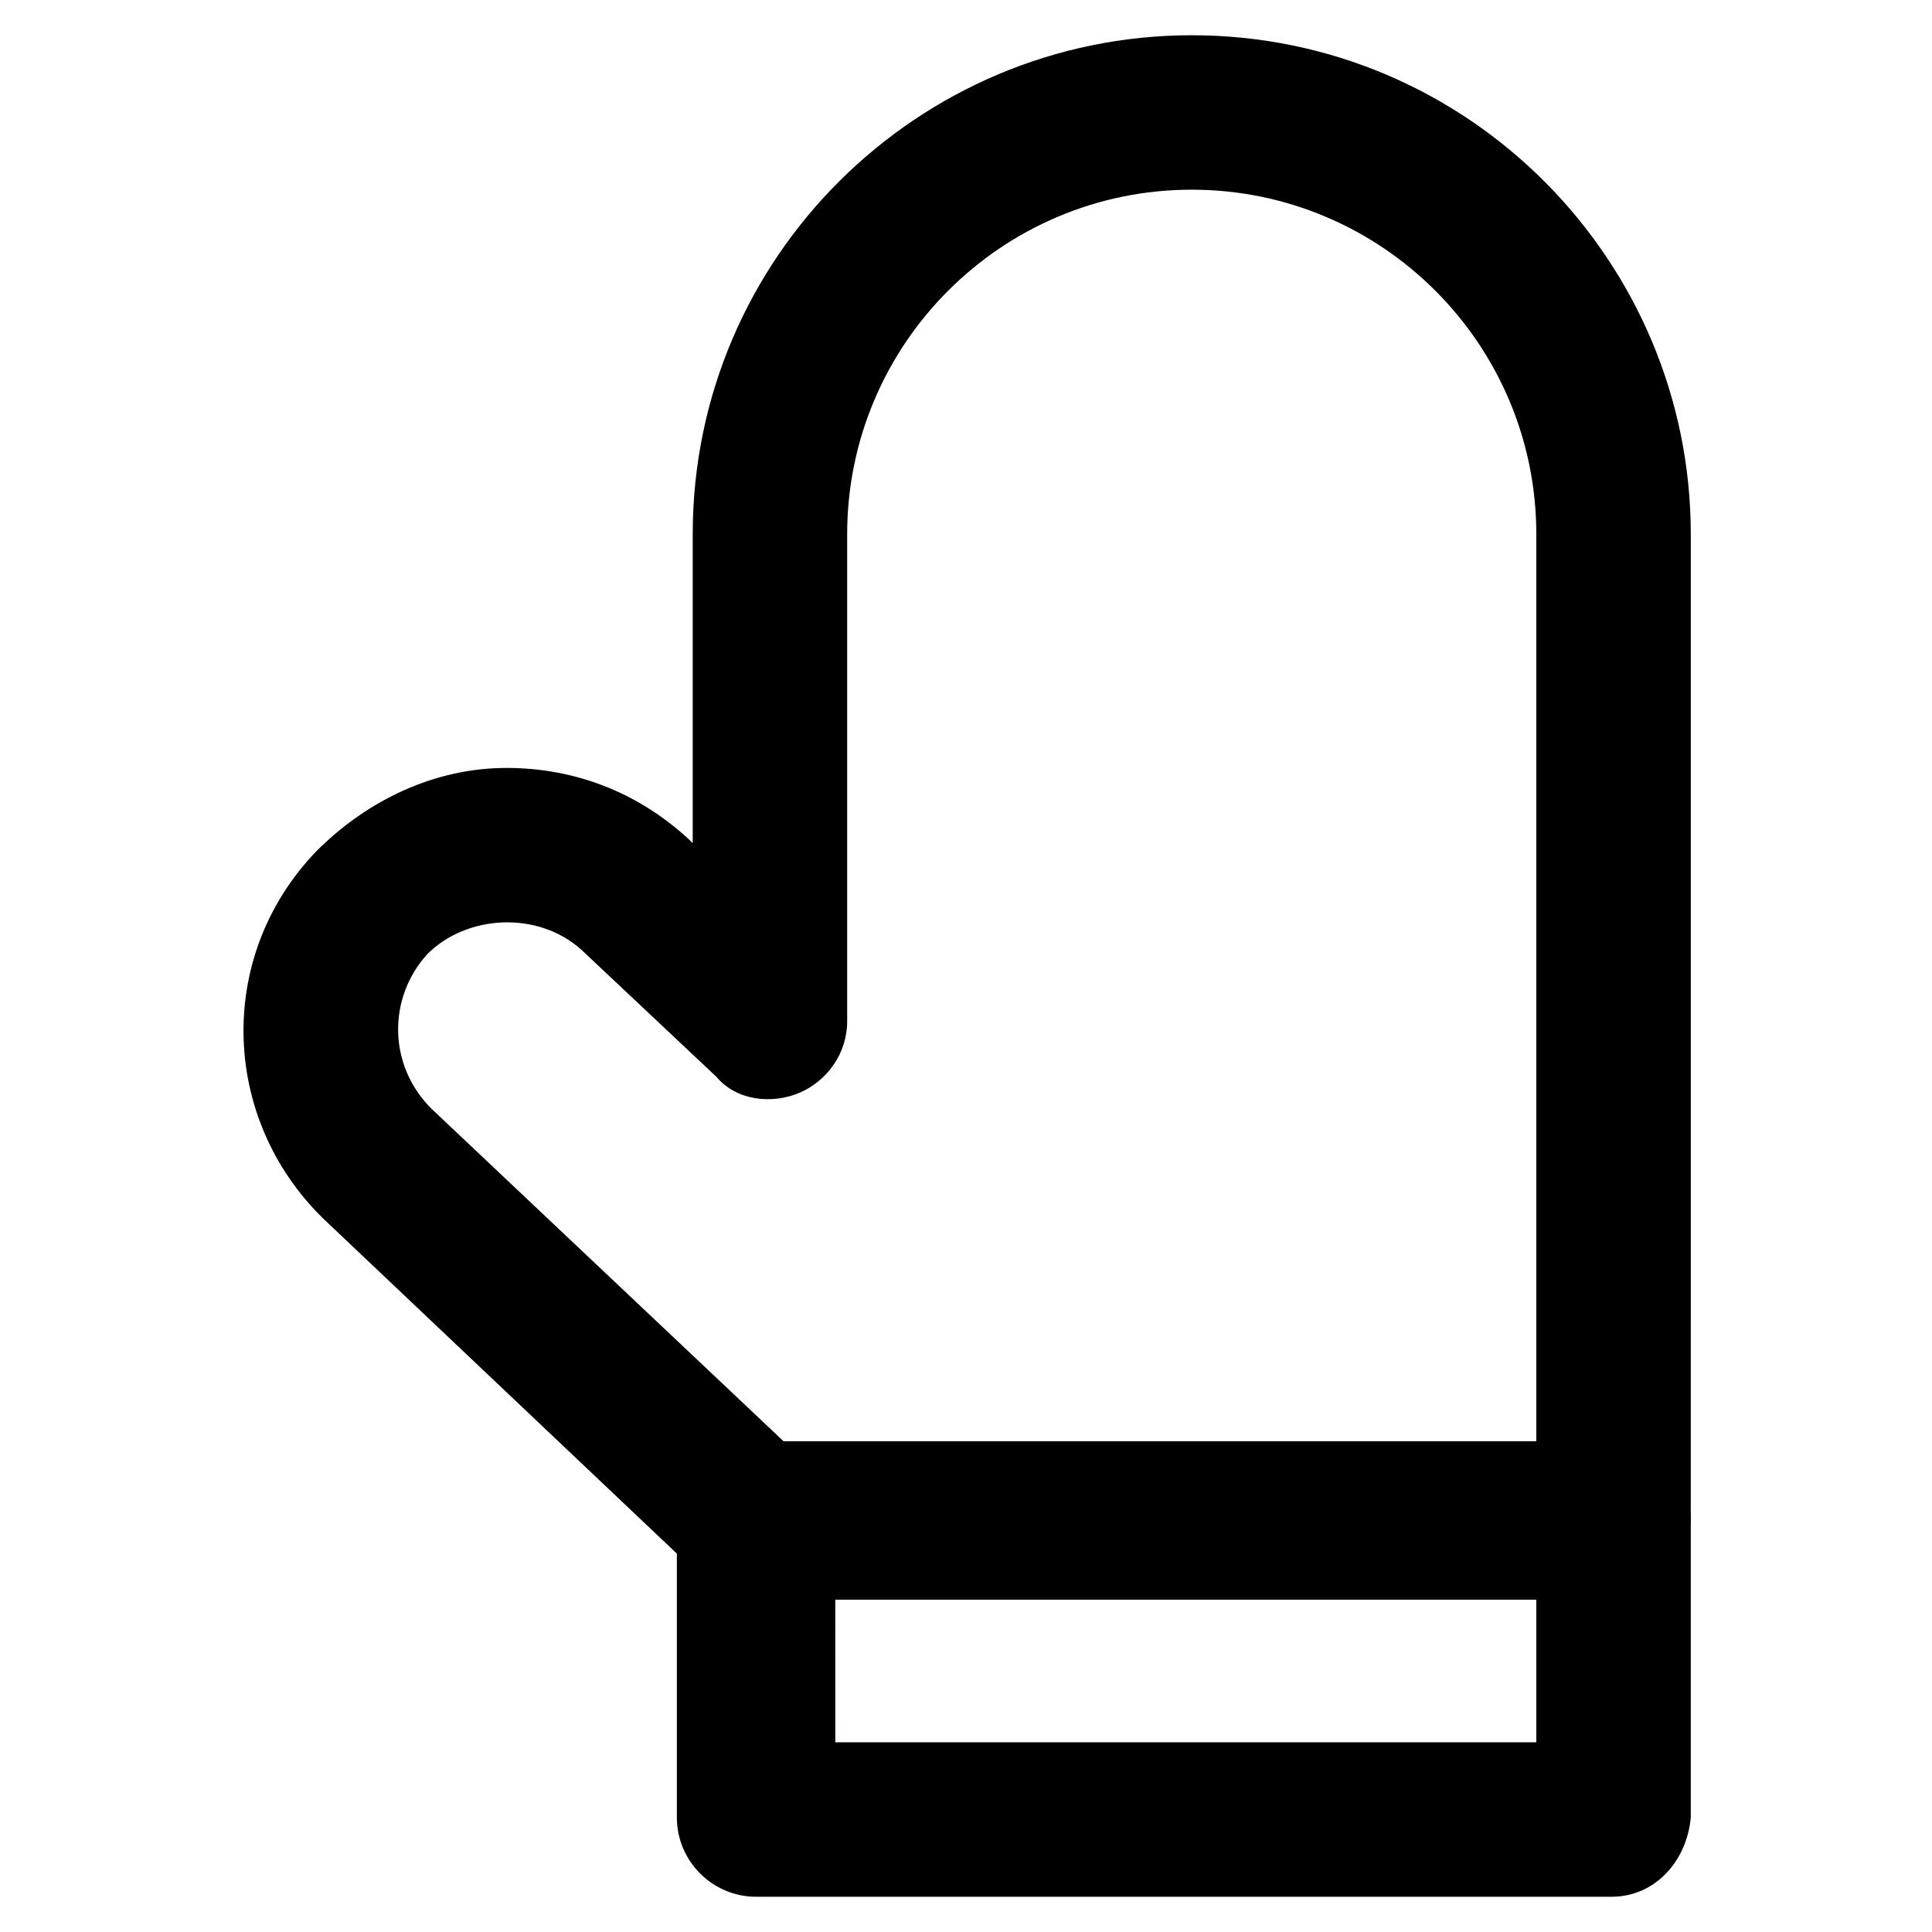
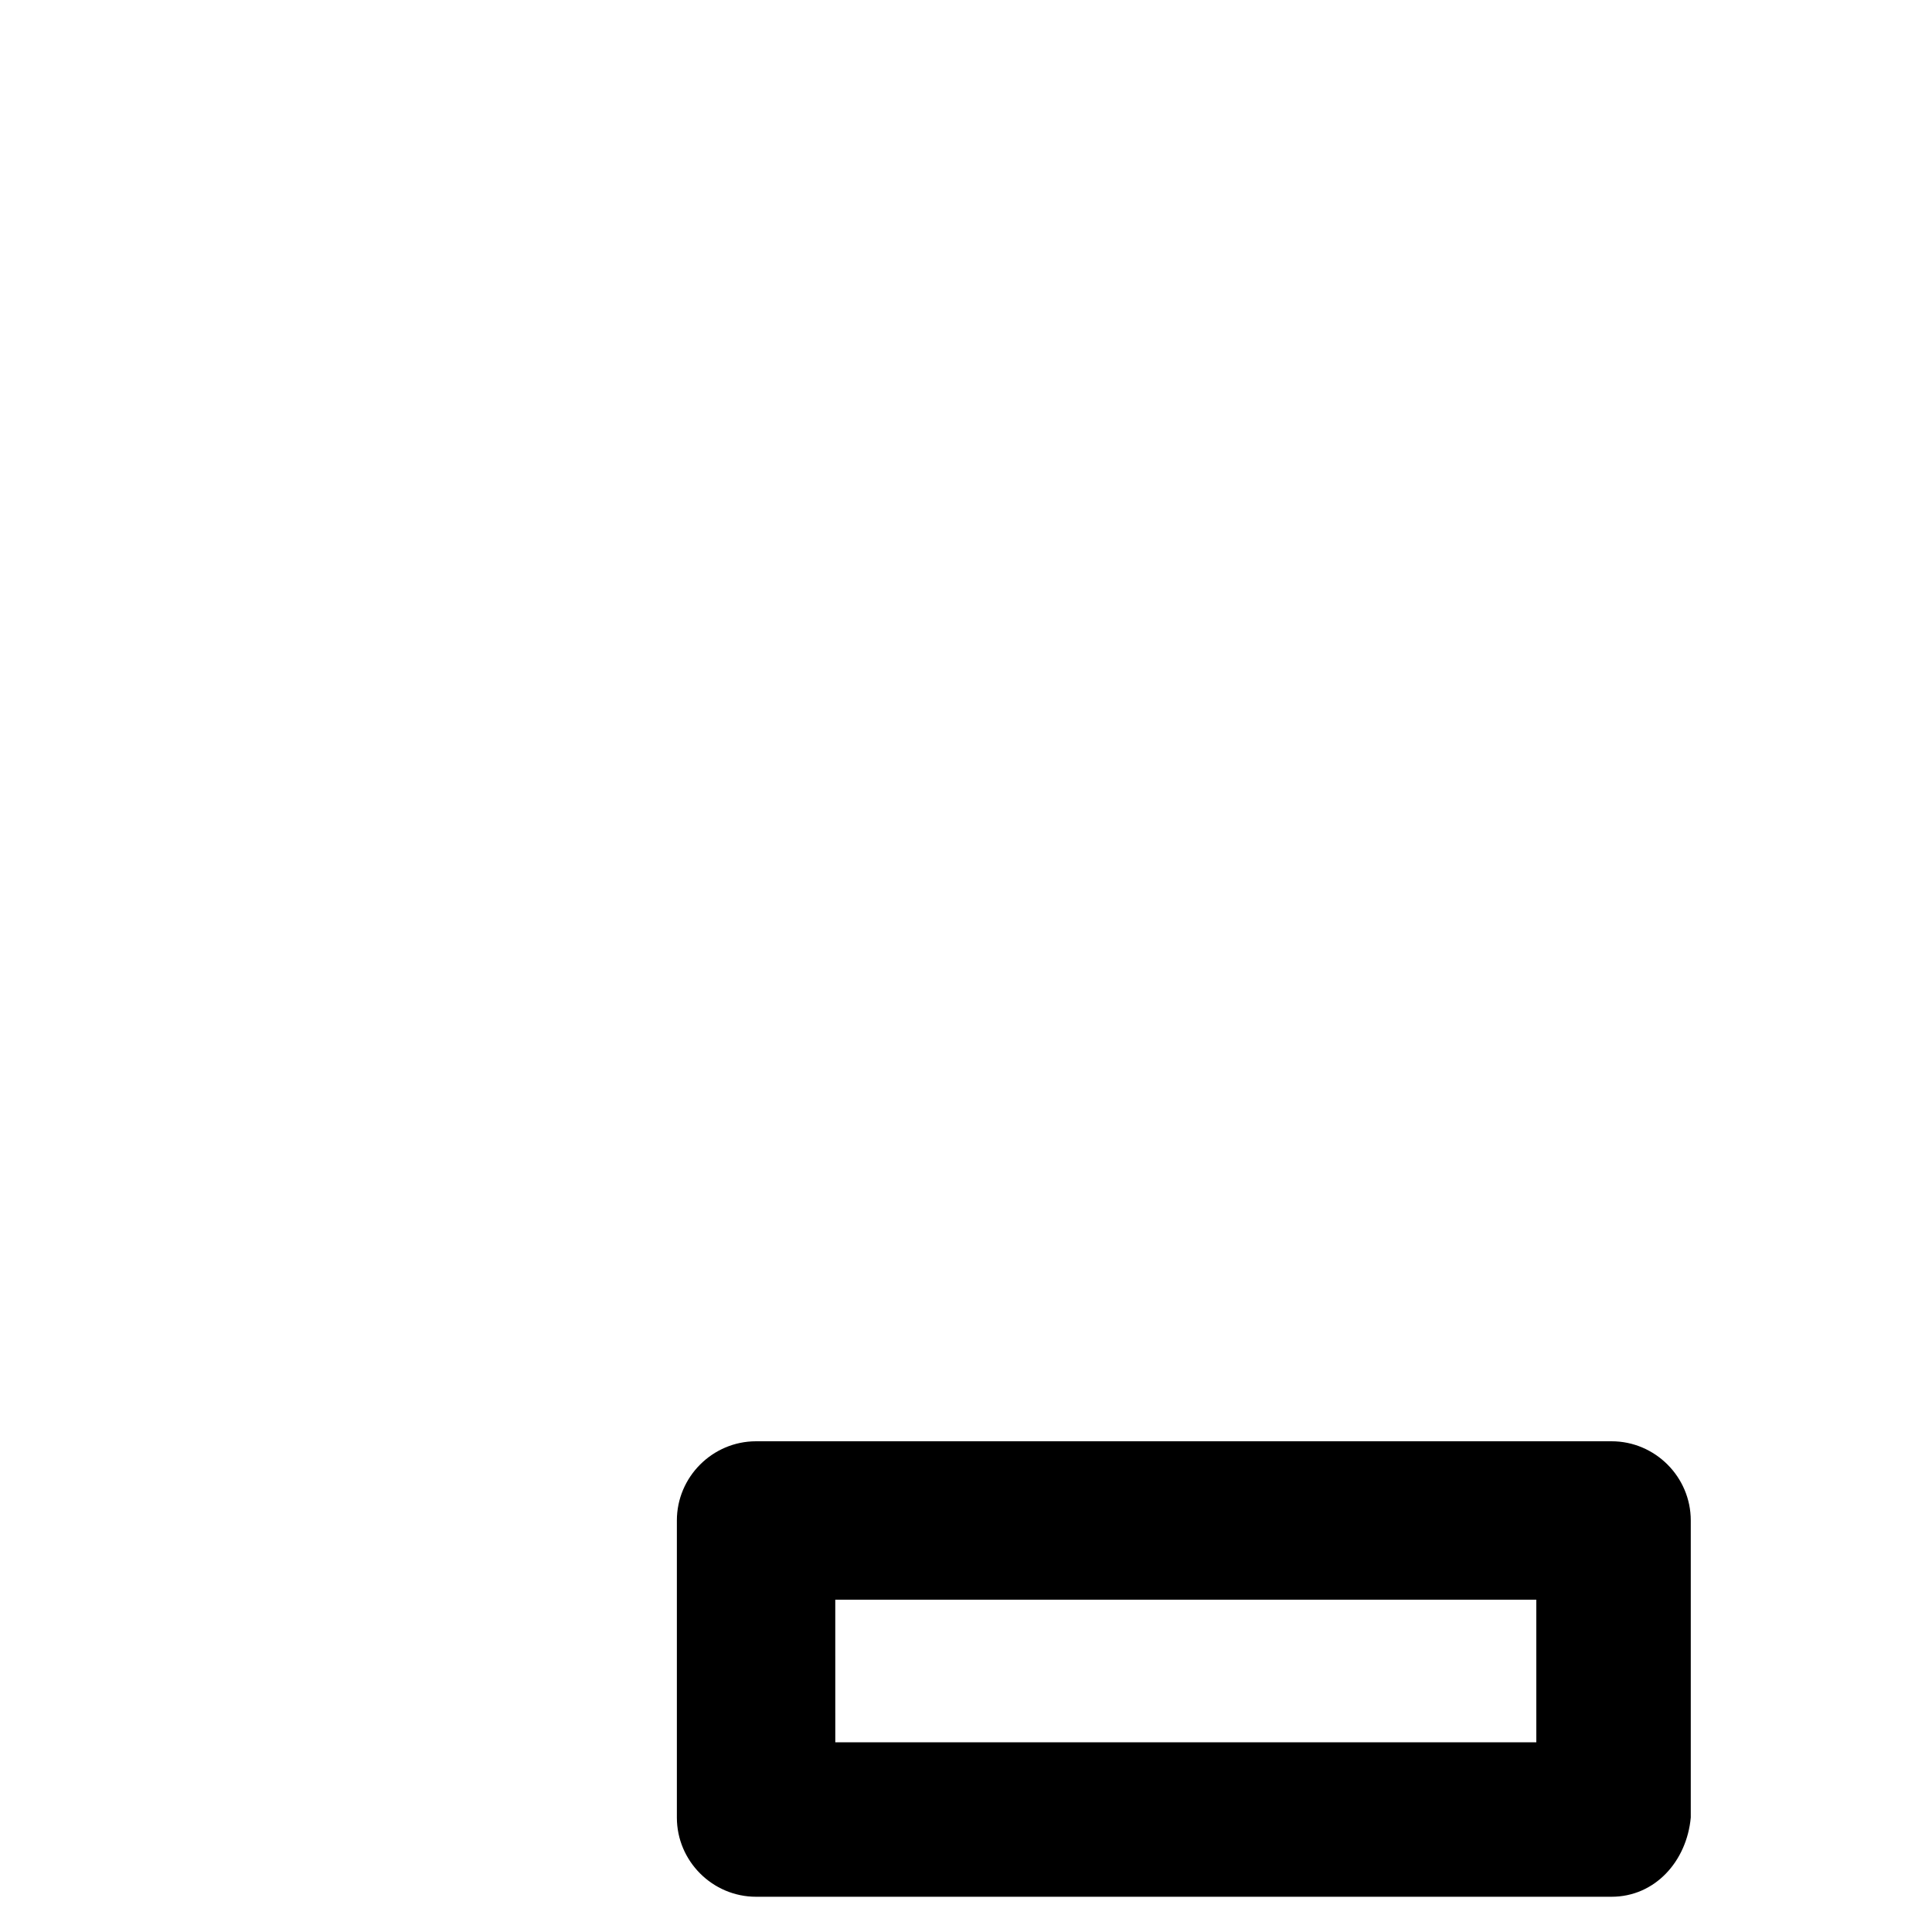
<svg xmlns="http://www.w3.org/2000/svg" fill="#000000" width="800px" height="800px" version="1.1" viewBox="144 144 512 512">
  <g>
-     <path d="m571.08 567.93h-226.71c-5.246 0-10.496-2.098-13.645-5.246l-99.711-94.465c-28.344-26.238-30.441-70.324-3.152-98.664 13.645-13.645 31.488-22.043 50.383-22.043 17.844 0 34.637 6.297 48.281 18.895l1.051 1.051v-81.867c0-73.473 59.828-132.25 132.25-132.25 73.473 0 132.25 59.828 132.25 132.25l-0.004 261.35c-1.047 11.547-9.445 20.992-20.992 20.992zm-218.32-40.934h198.38v-241.41c0-50.383-40.934-91.316-91.316-91.316-50.383 0-91.316 40.934-91.316 91.316v129.1c0 8.398-5.246 15.742-12.594 18.895-7.348 3.148-16.793 2.098-22.043-4.199l-35.688-33.586c-11.547-10.496-30.438-9.445-40.934 1.051-10.496 11.547-10.496 29.391 1.051 40.934z" />
    <path d="m571.08 646.66h-226.71c-11.547 0-20.992-9.445-20.992-20.992v-78.723c0-11.547 9.445-20.992 20.992-20.992h226.71c11.547 0 20.992 9.445 20.992 20.992v78.719c-1.051 11.547-9.449 20.996-20.996 20.996zm-205.72-40.934h185.78l-0.004-37.789h-185.78z" />
  </g>
</svg>